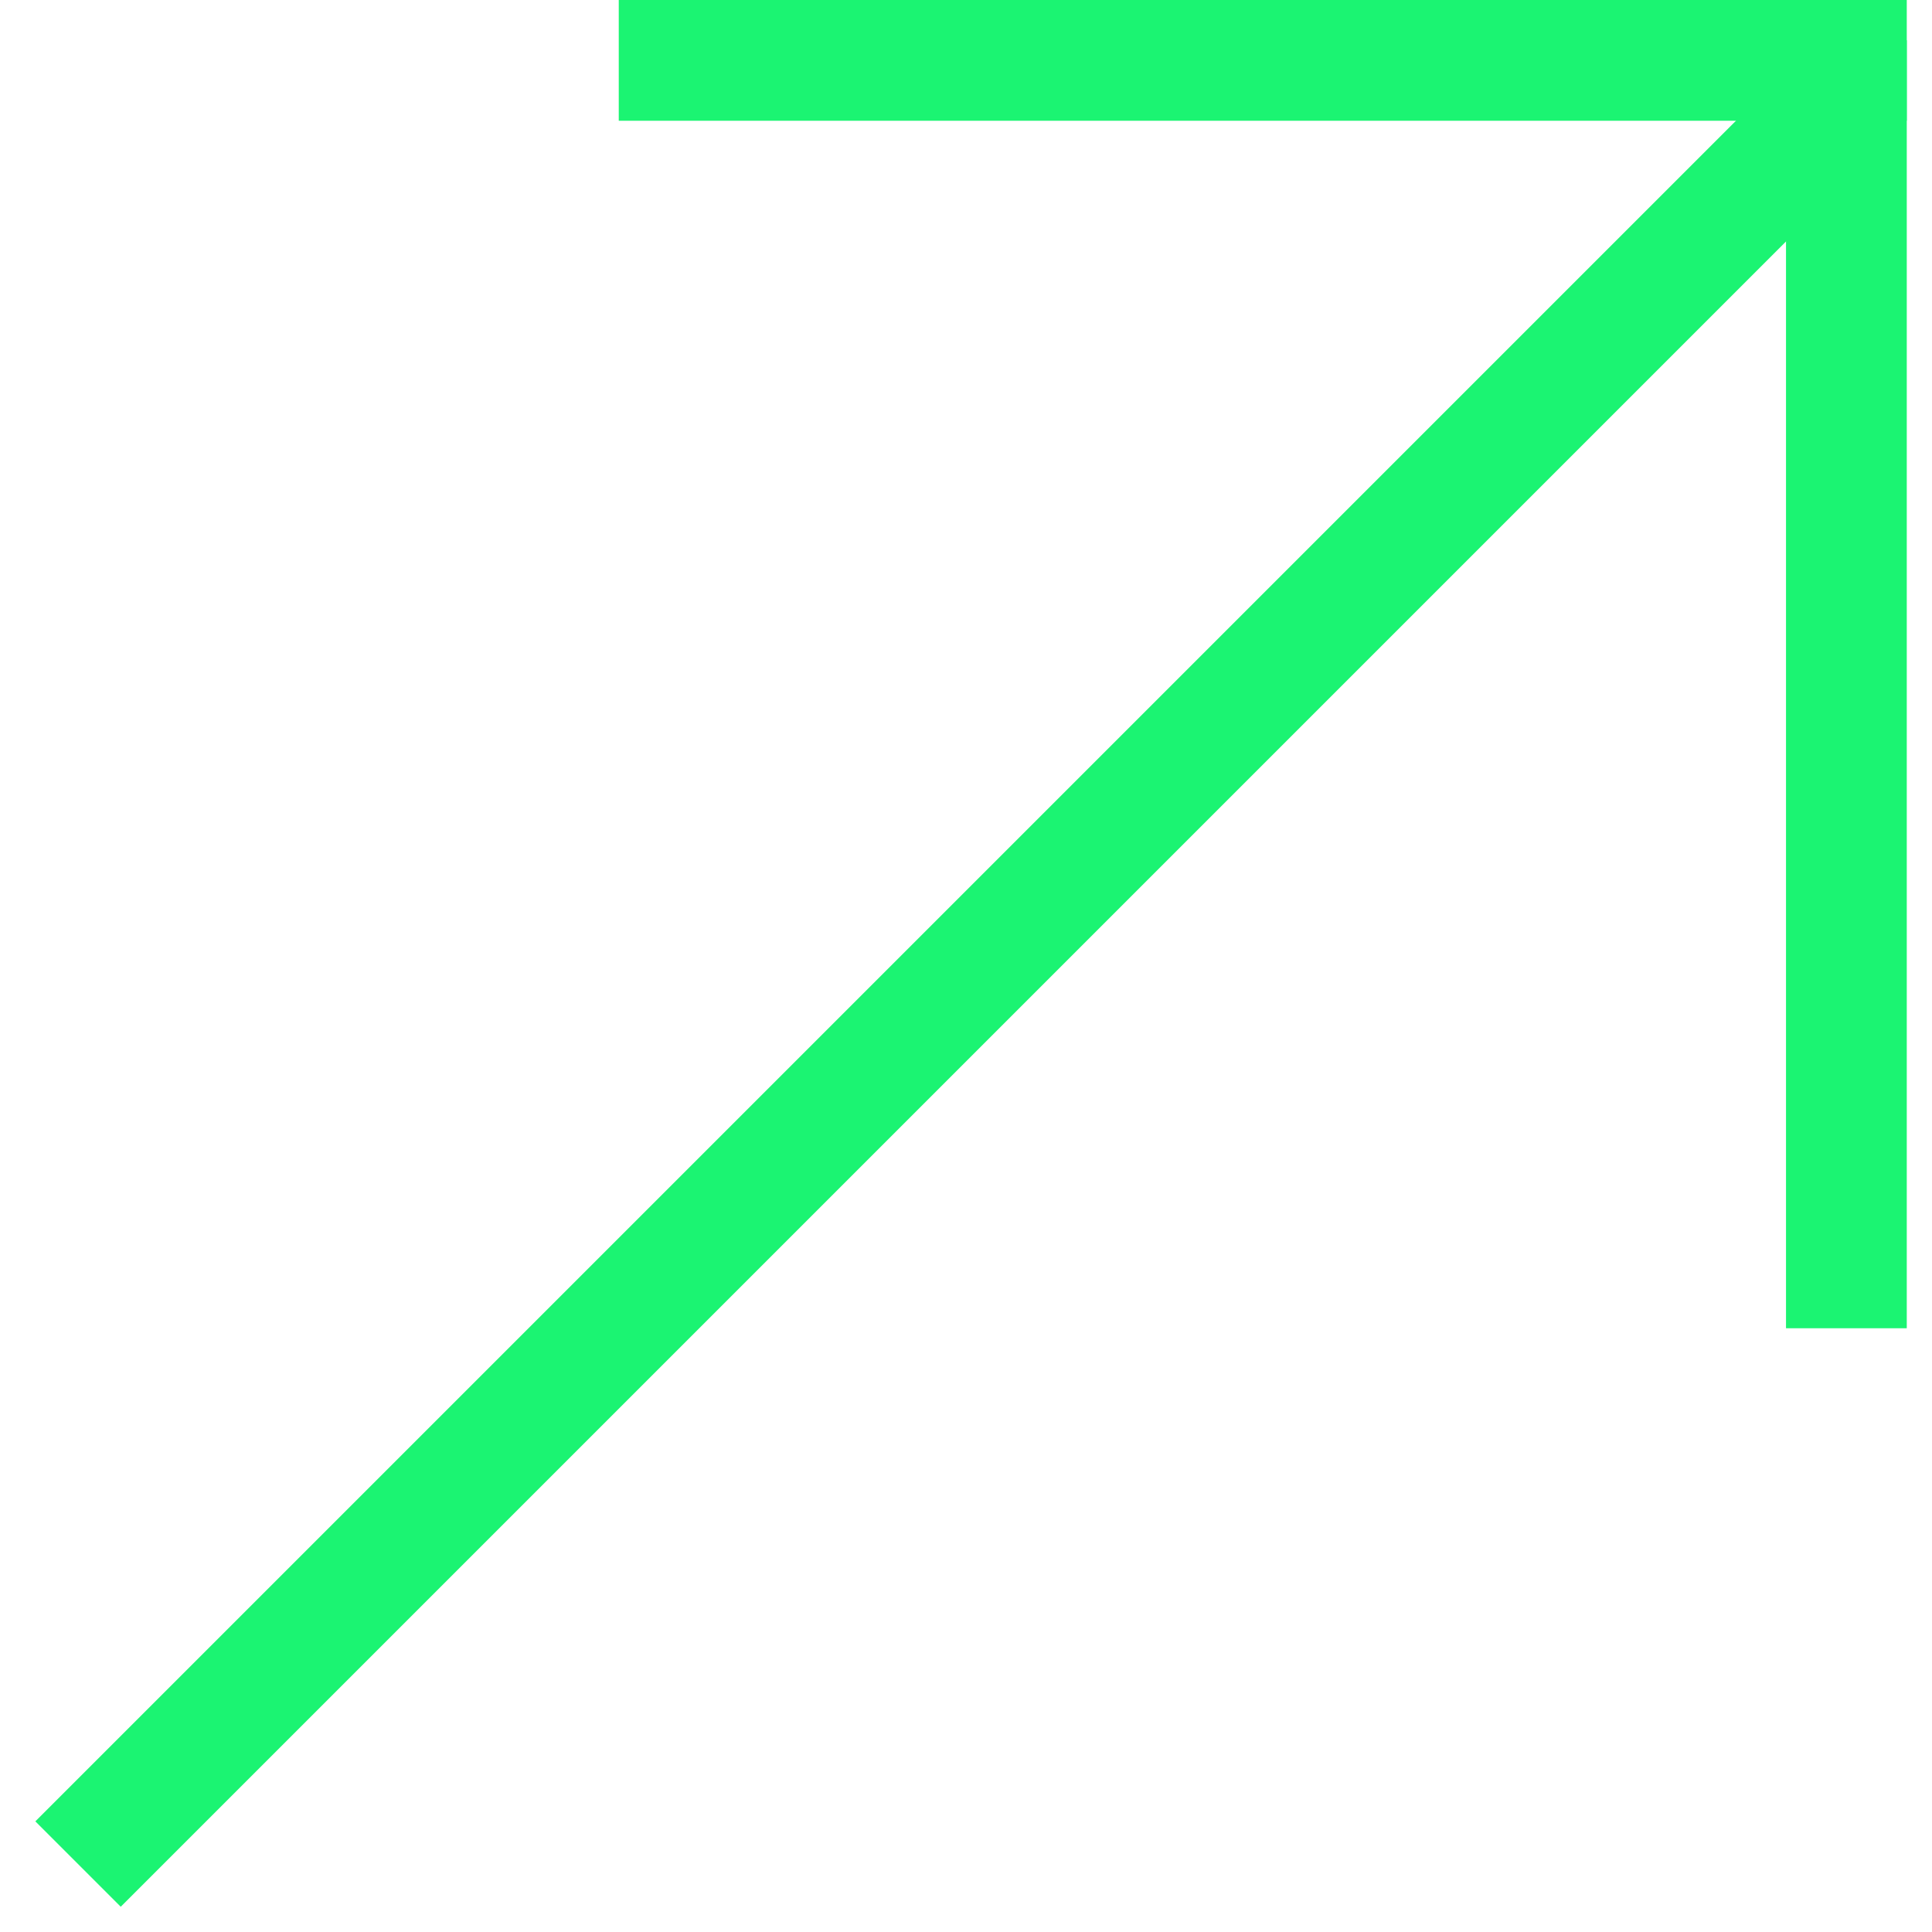
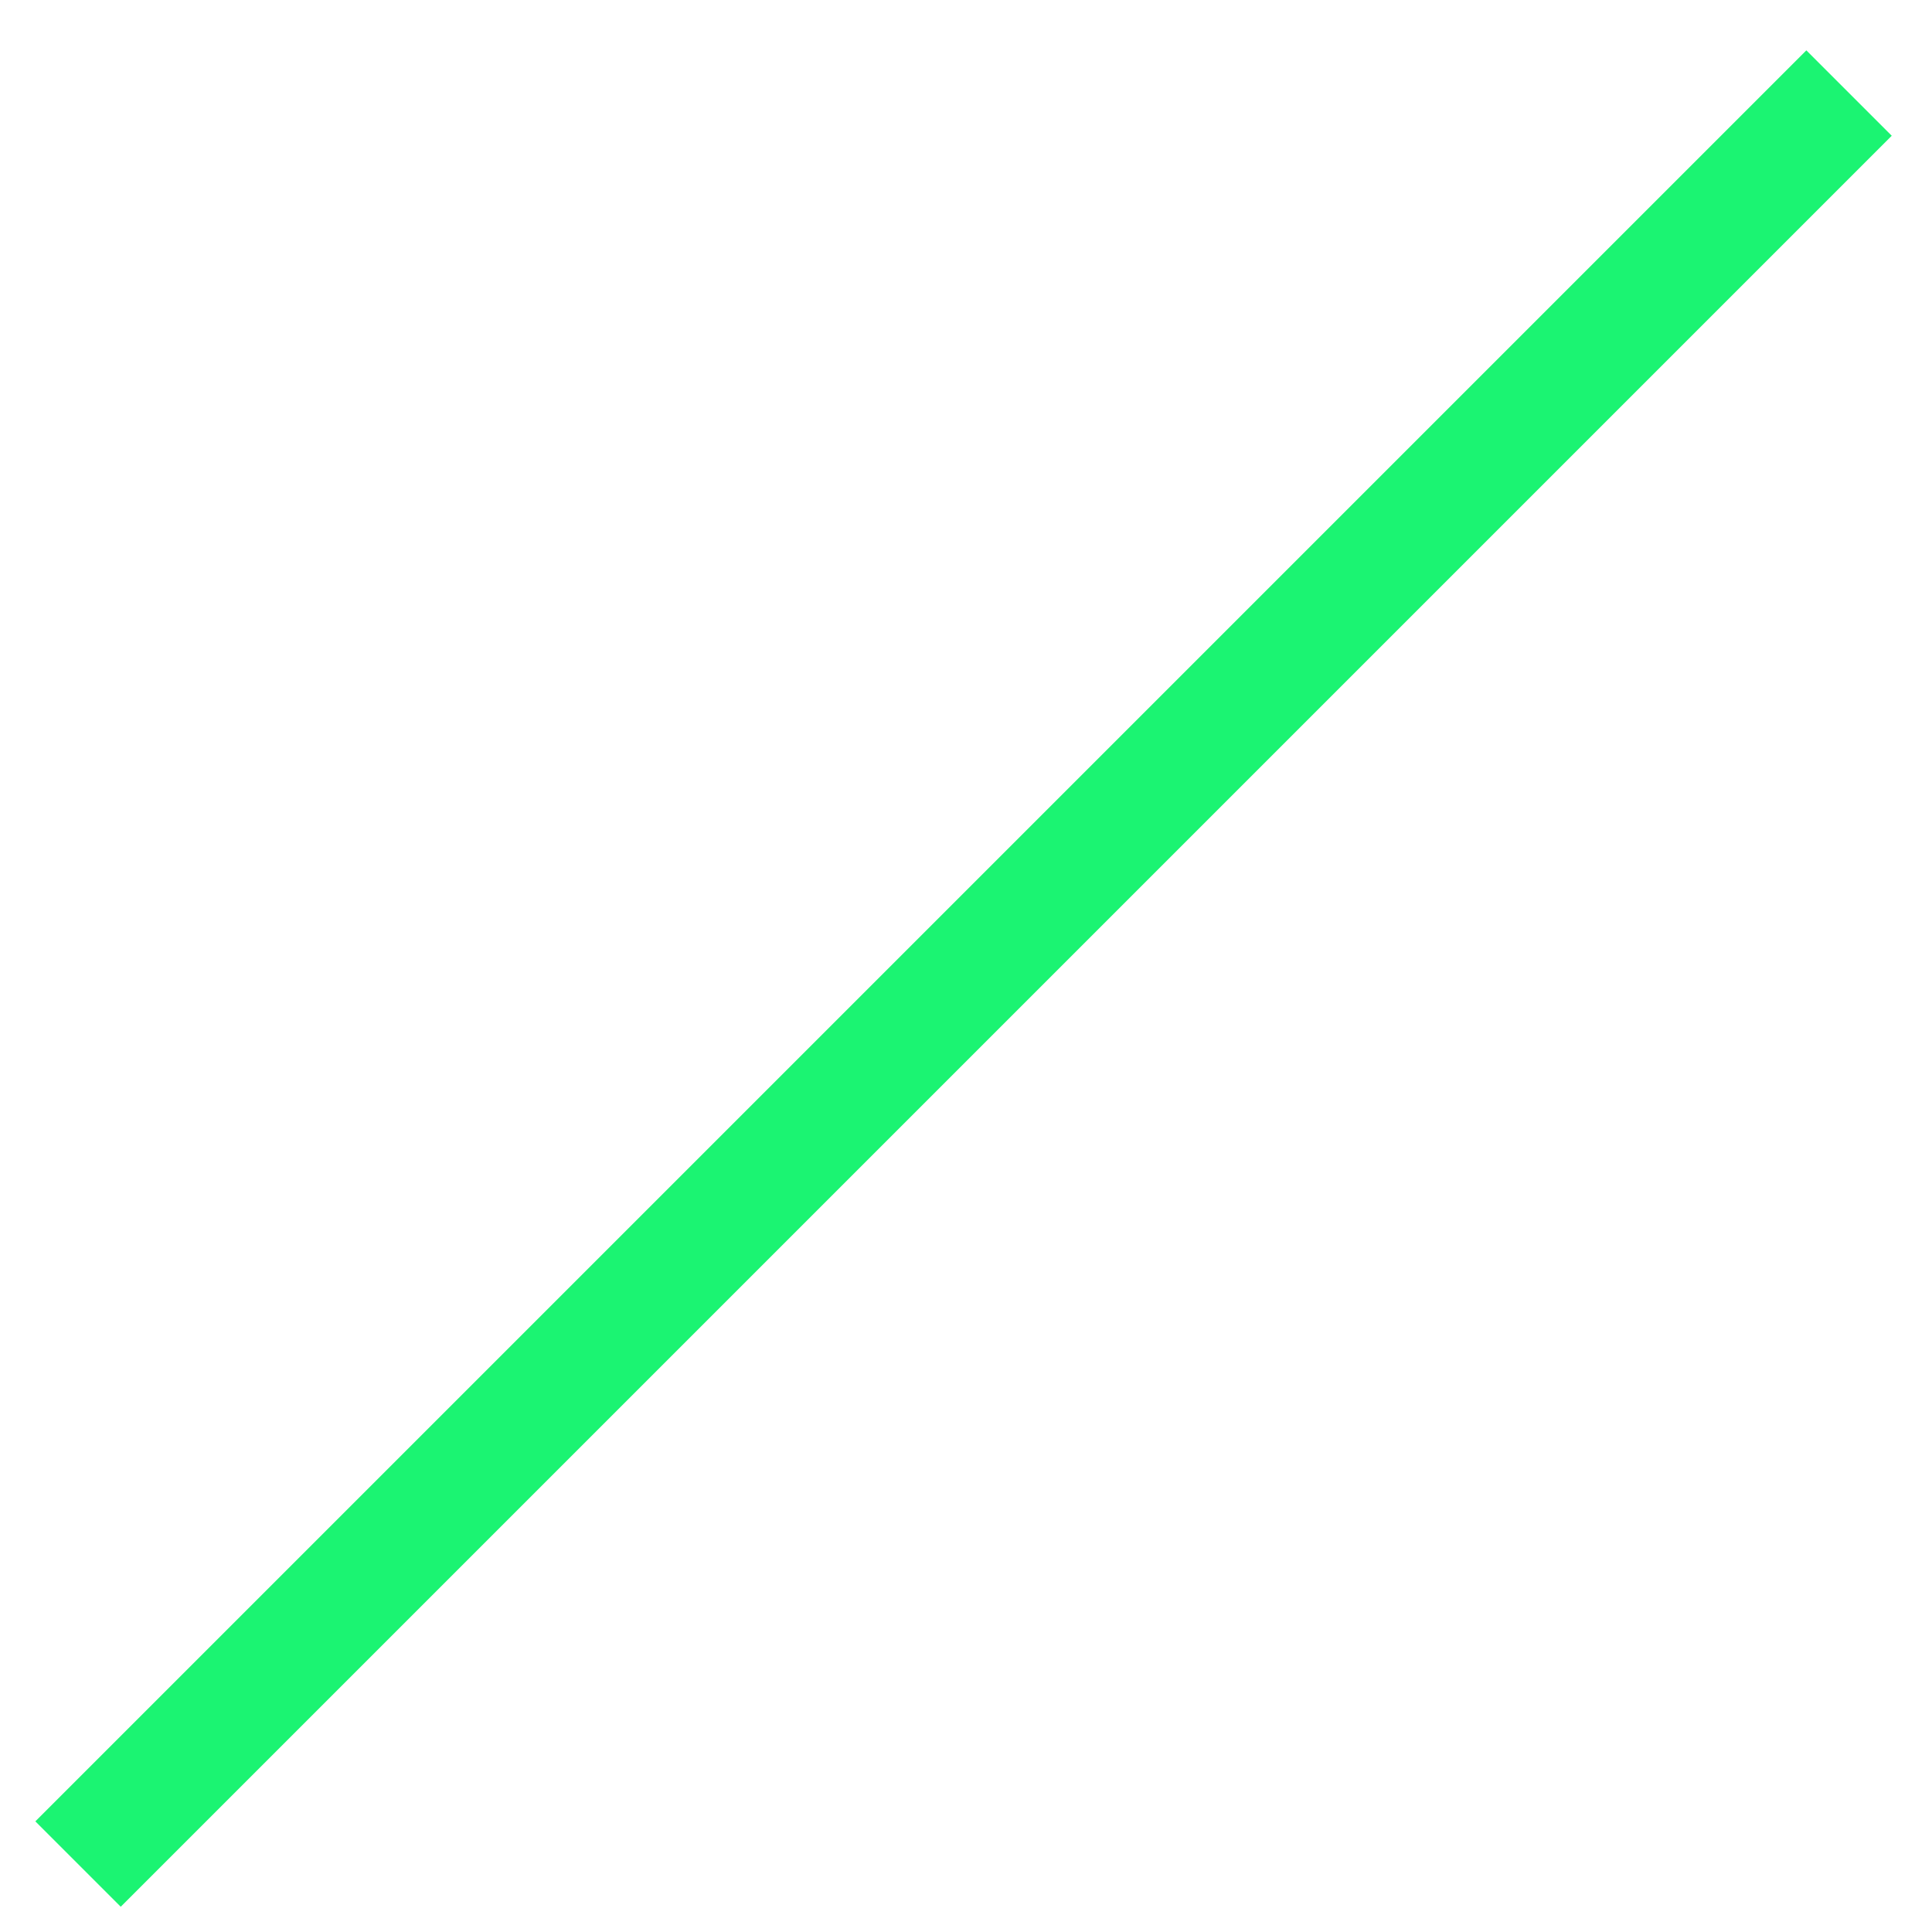
<svg xmlns="http://www.w3.org/2000/svg" width="48" height="48" viewBox="0 0 48 48" fill="none">
-   <line x1="15.373" y1="1.5" x2="47.373" y2="1.5" stroke="#1BF472" stroke-width="3" />
-   <line x1="45.873" y1="33" x2="45.873" y2="1" stroke="#1BF472" stroke-width="3" />
  <line x1="1.939" y1="46.312" x2="45.939" y2="2.312" stroke="#1BF472" stroke-width="3" />
</svg>